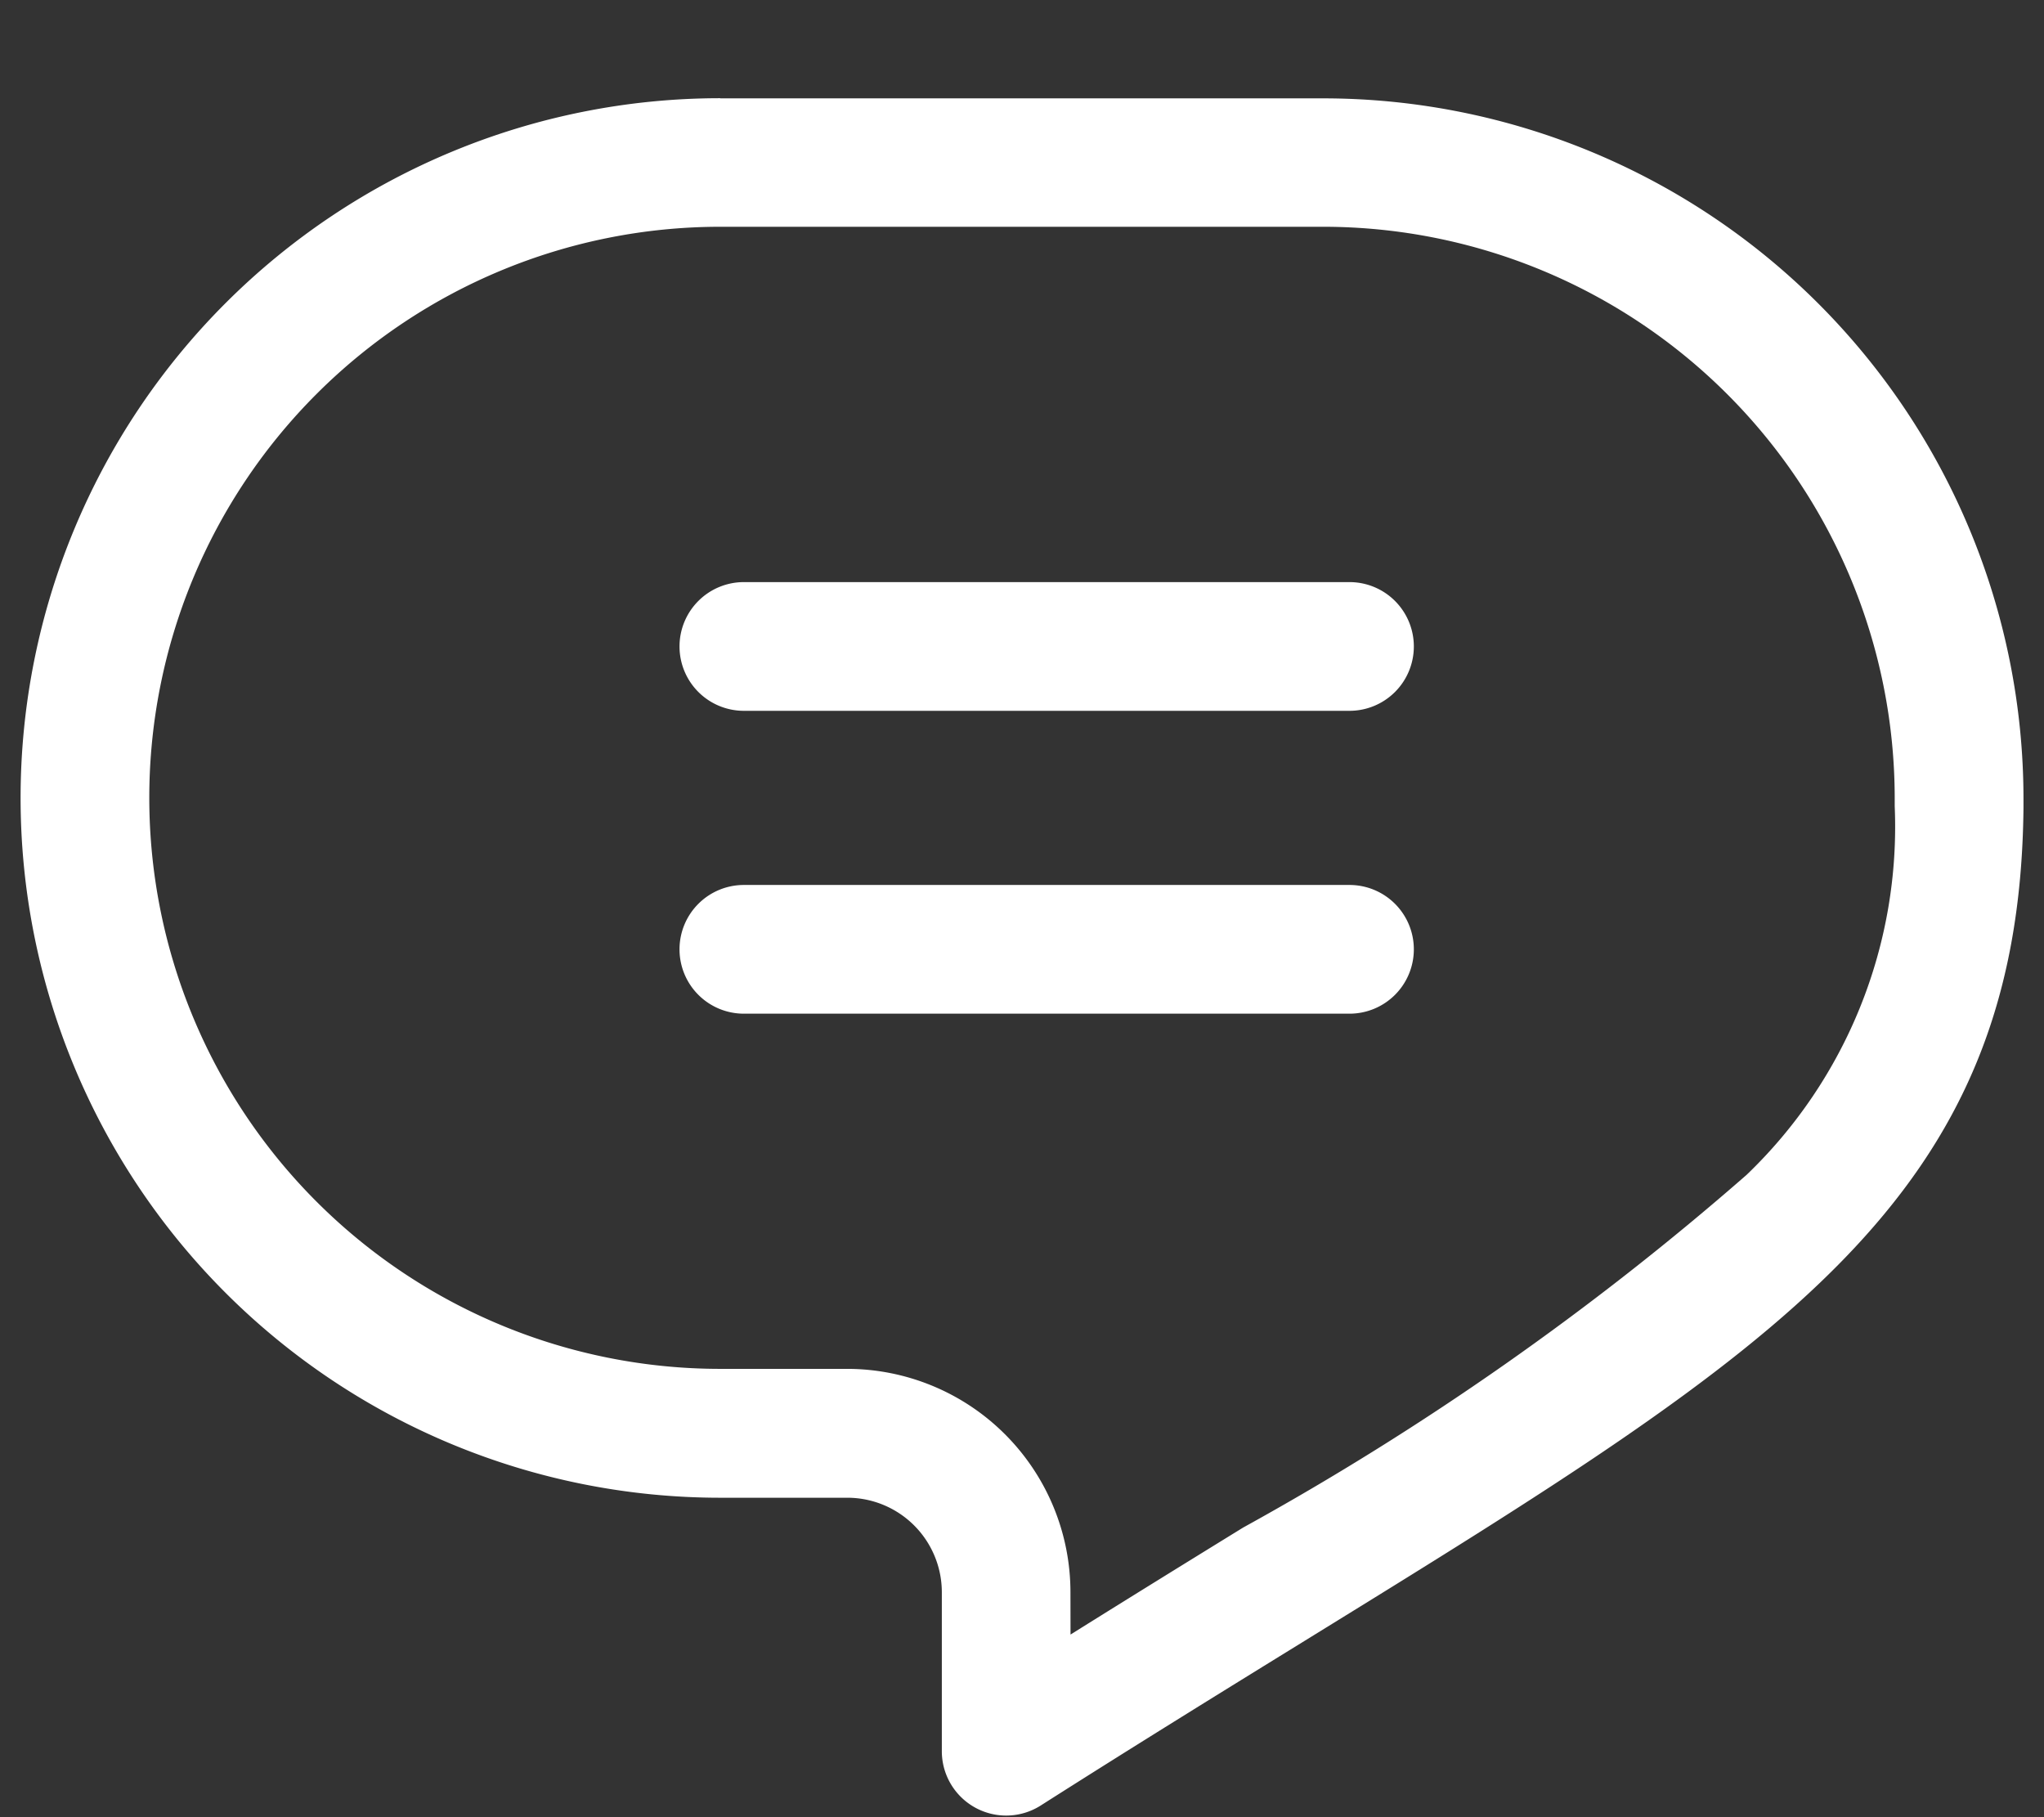
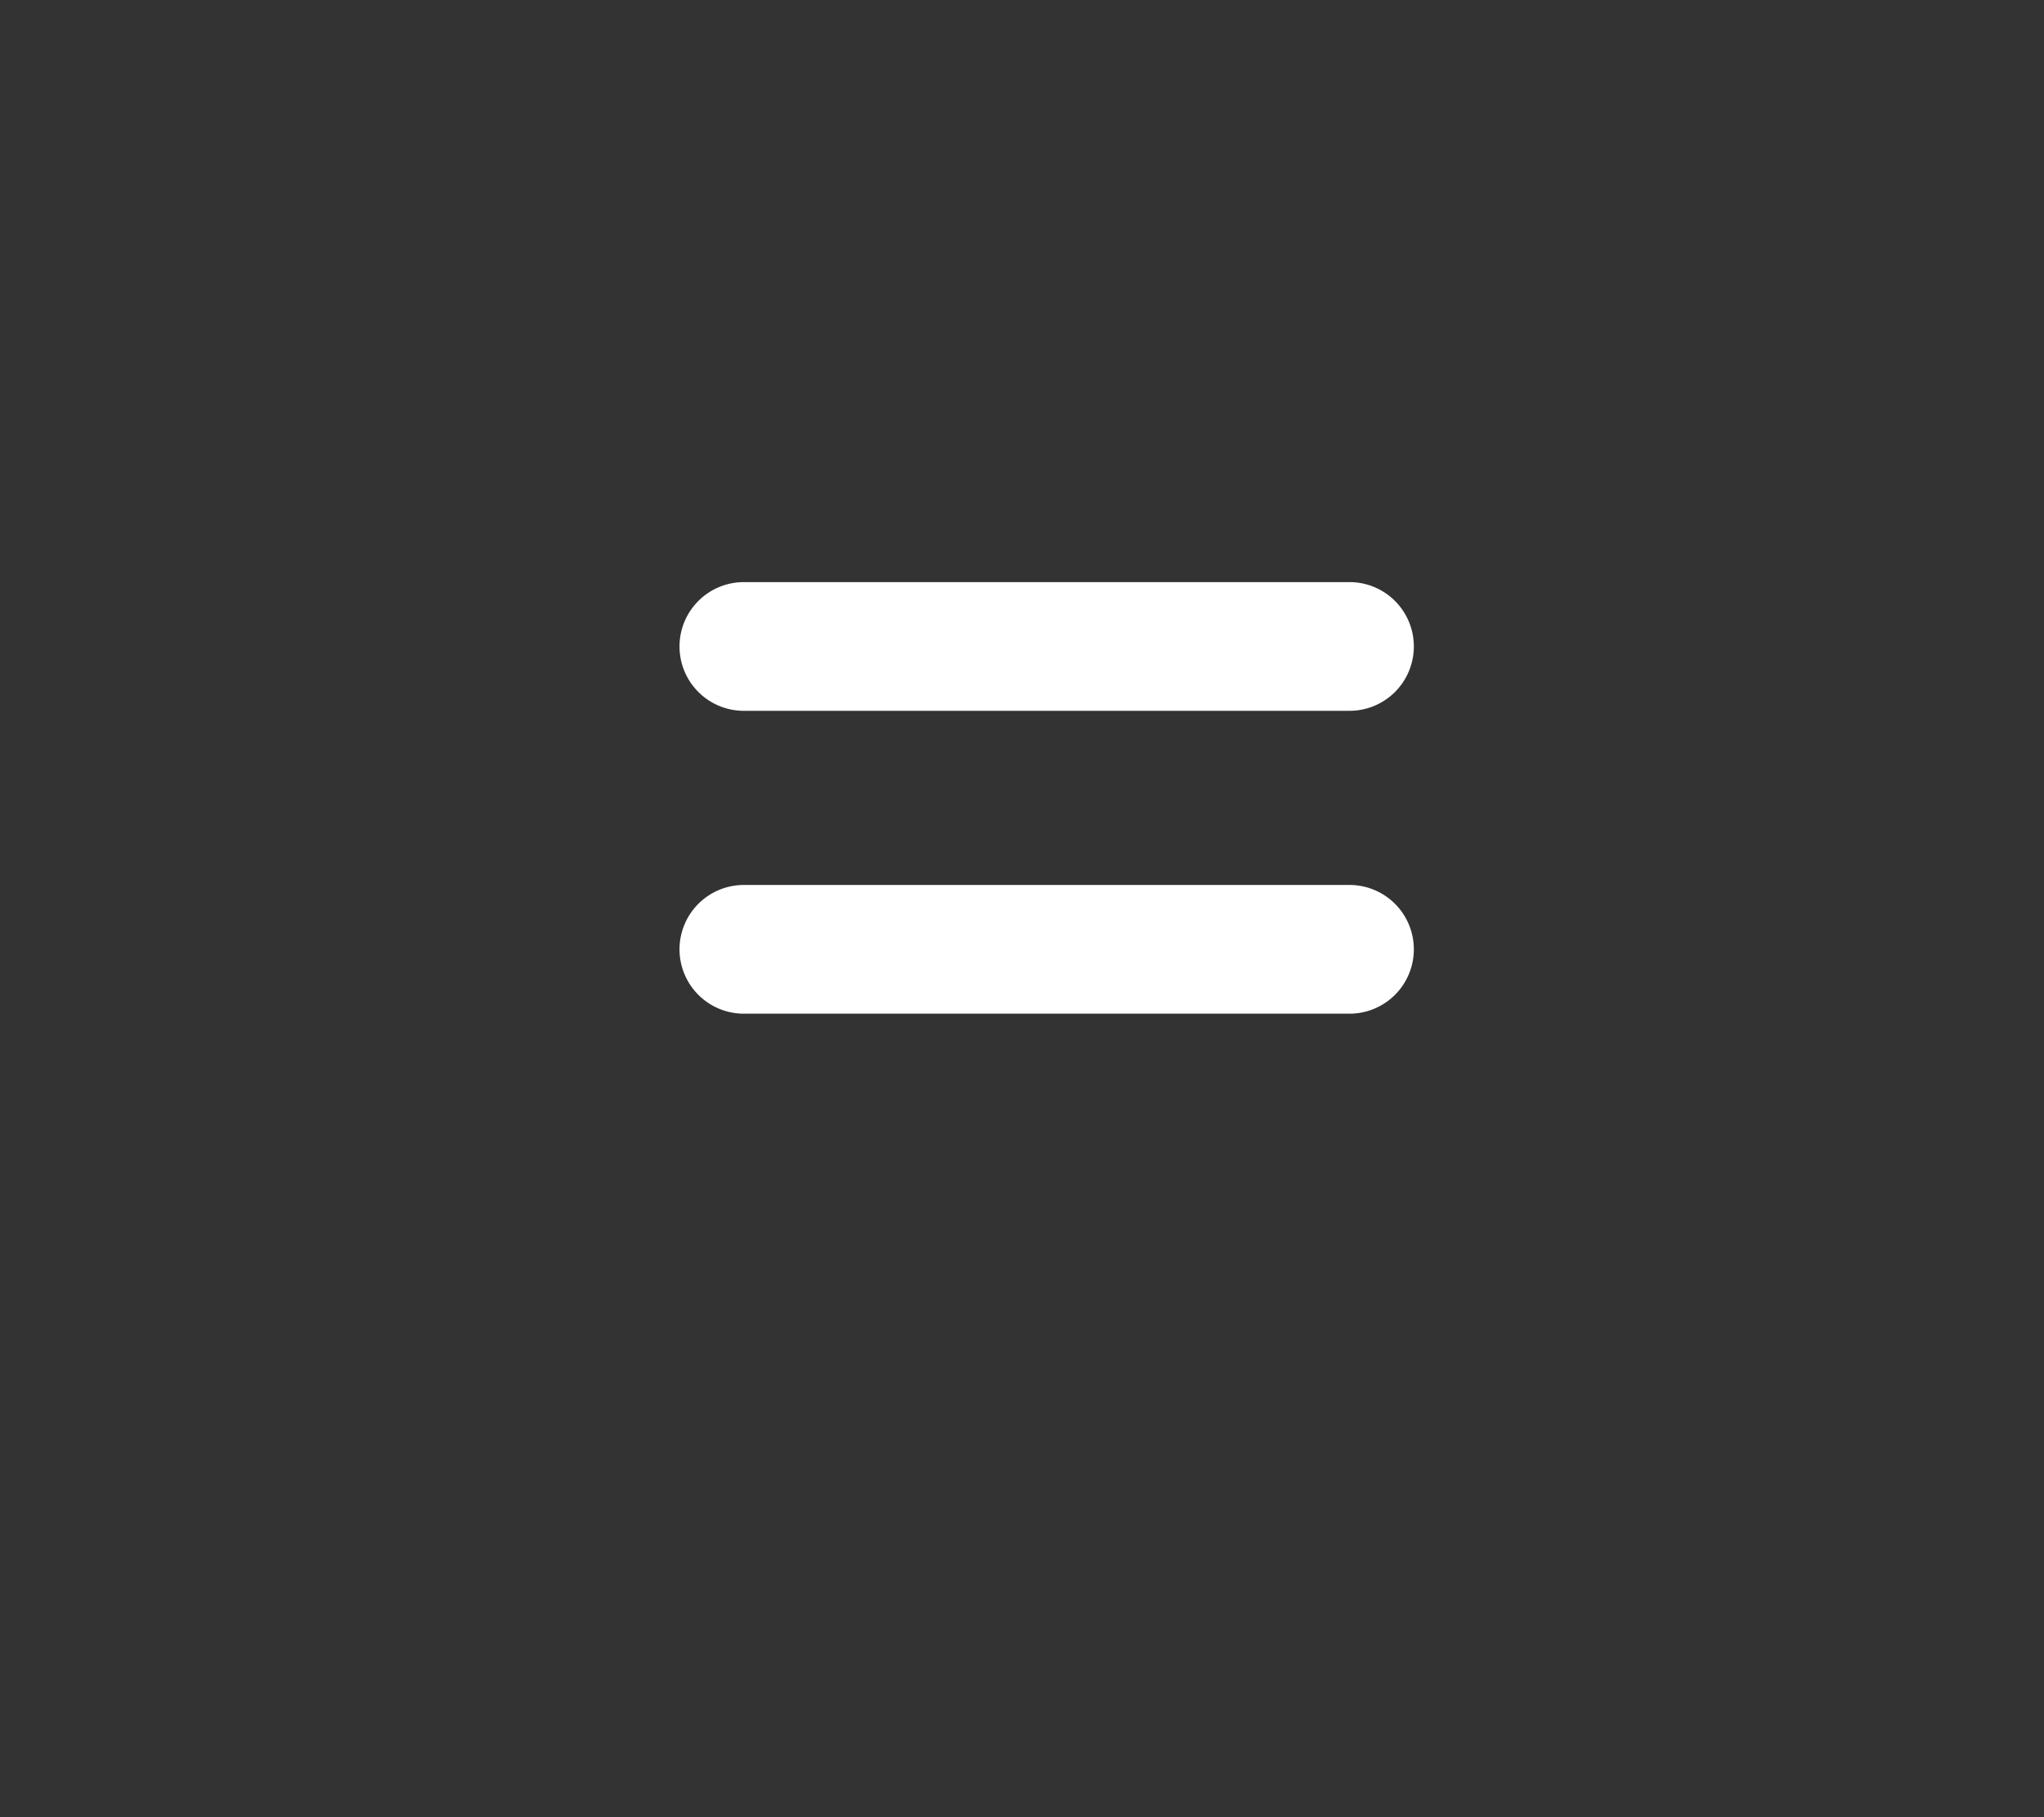
<svg xmlns="http://www.w3.org/2000/svg" width="27" height="24" viewBox="0 0 27 24">
  <rect x="0" y="0" width="27" height="24" fill="#333333" stroke="none" />
  <g id="icona-dialoga-27x24px" transform="translate(-18.878 -54.59)">
    <g id="Raggruppa_5418" data-name="Raggruppa 5418" transform="translate(0 0.738)">
-       <path id="Tracciato_522" data-name="Tracciato 522" d="M28.392,55.151h7.973a9.253,9.253,0,0,1,9.242,9.242q0,.064,0,.127c-.05,5.178-3.18,7.108-9.416,10.954-1.065.657-2.271,1.4-3.566,2.224a.85.85,0,0,1-1.306-.717v-2.1a1.249,1.249,0,0,0-1.248-1.248H28.392a9.242,9.242,0,1,1,0-18.484ZM33.019,75.44c.812-.508,1.577-.98,2.28-1.413a37.911,37.911,0,0,0,6.65-4.658A6.369,6.369,0,0,0,43.906,64.5c0-.037,0-.074,0-.111a7.551,7.551,0,0,0-7.542-7.542H28.392a7.542,7.542,0,1,0,0,15.084h1.678a2.951,2.951,0,0,1,2.948,2.948Z" fill="#fff" />
      <path id="Linea_125" data-name="Linea 125" d="M8,.85H0A.85.85,0,0,1-.85,0,.85.85,0,0,1,0-.85H8A.85.85,0,0,1,8.85,0,.85.85,0,0,1,8,.85Z" transform="translate(28.704 62.39)" fill="#fff" />
      <path id="Linea_126" data-name="Linea 126" d="M8,.85H0A.85.85,0,0,1-.85,0,.85.85,0,0,1,0-.85H8A.85.85,0,0,1,8.85,0,.85.85,0,0,1,8,.85Z" transform="translate(28.704 66.39)" fill="#fff" />
    </g>
    <rect id="Rettangolo_1633" data-name="Rettangolo 1633" width="27" height="24" transform="translate(18.878 54.59)" fill="none" />
  </g>
</svg>